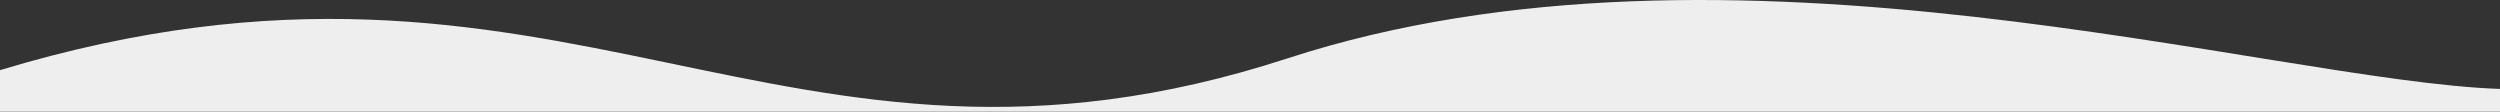
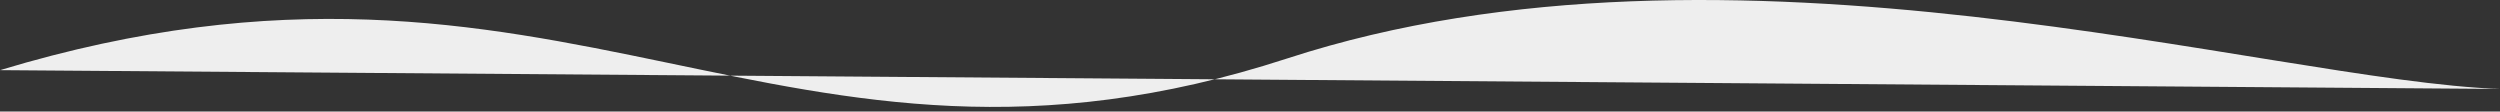
<svg xmlns="http://www.w3.org/2000/svg" xml:space="preserve" width="592.667mm" height="26.438mm" style="shape-rendering:geometricPrecision; text-rendering:geometricPrecision; image-rendering:optimizeQuality; fill-rule:evenodd; clip-rule:evenodd" viewBox="0 0 59266.66 2643.78">
  <rect x="0" y="0" width="59266.66" height="2643.78" fill="#333333" stroke="none" />
  <defs>
    <style type="text/css">  .fil0 {fill:#EEEEEE}  </style>
  </defs>
  <g id="Слой_x0020_1">
-     <path class="fil0" d="M-0 1663.04c13391.83,-4043.45 18485.55,3638.46 30515.27,-277.37 10490.02,-3414.64 23283.15,532.68 28751.39,722.89l0 535.22 -59266.66 0 0 -980.74z" />
+     <path class="fil0" d="M-0 1663.04c13391.83,-4043.45 18485.55,3638.46 30515.27,-277.37 10490.02,-3414.64 23283.15,532.68 28751.39,722.89z" />
  </g>
</svg>